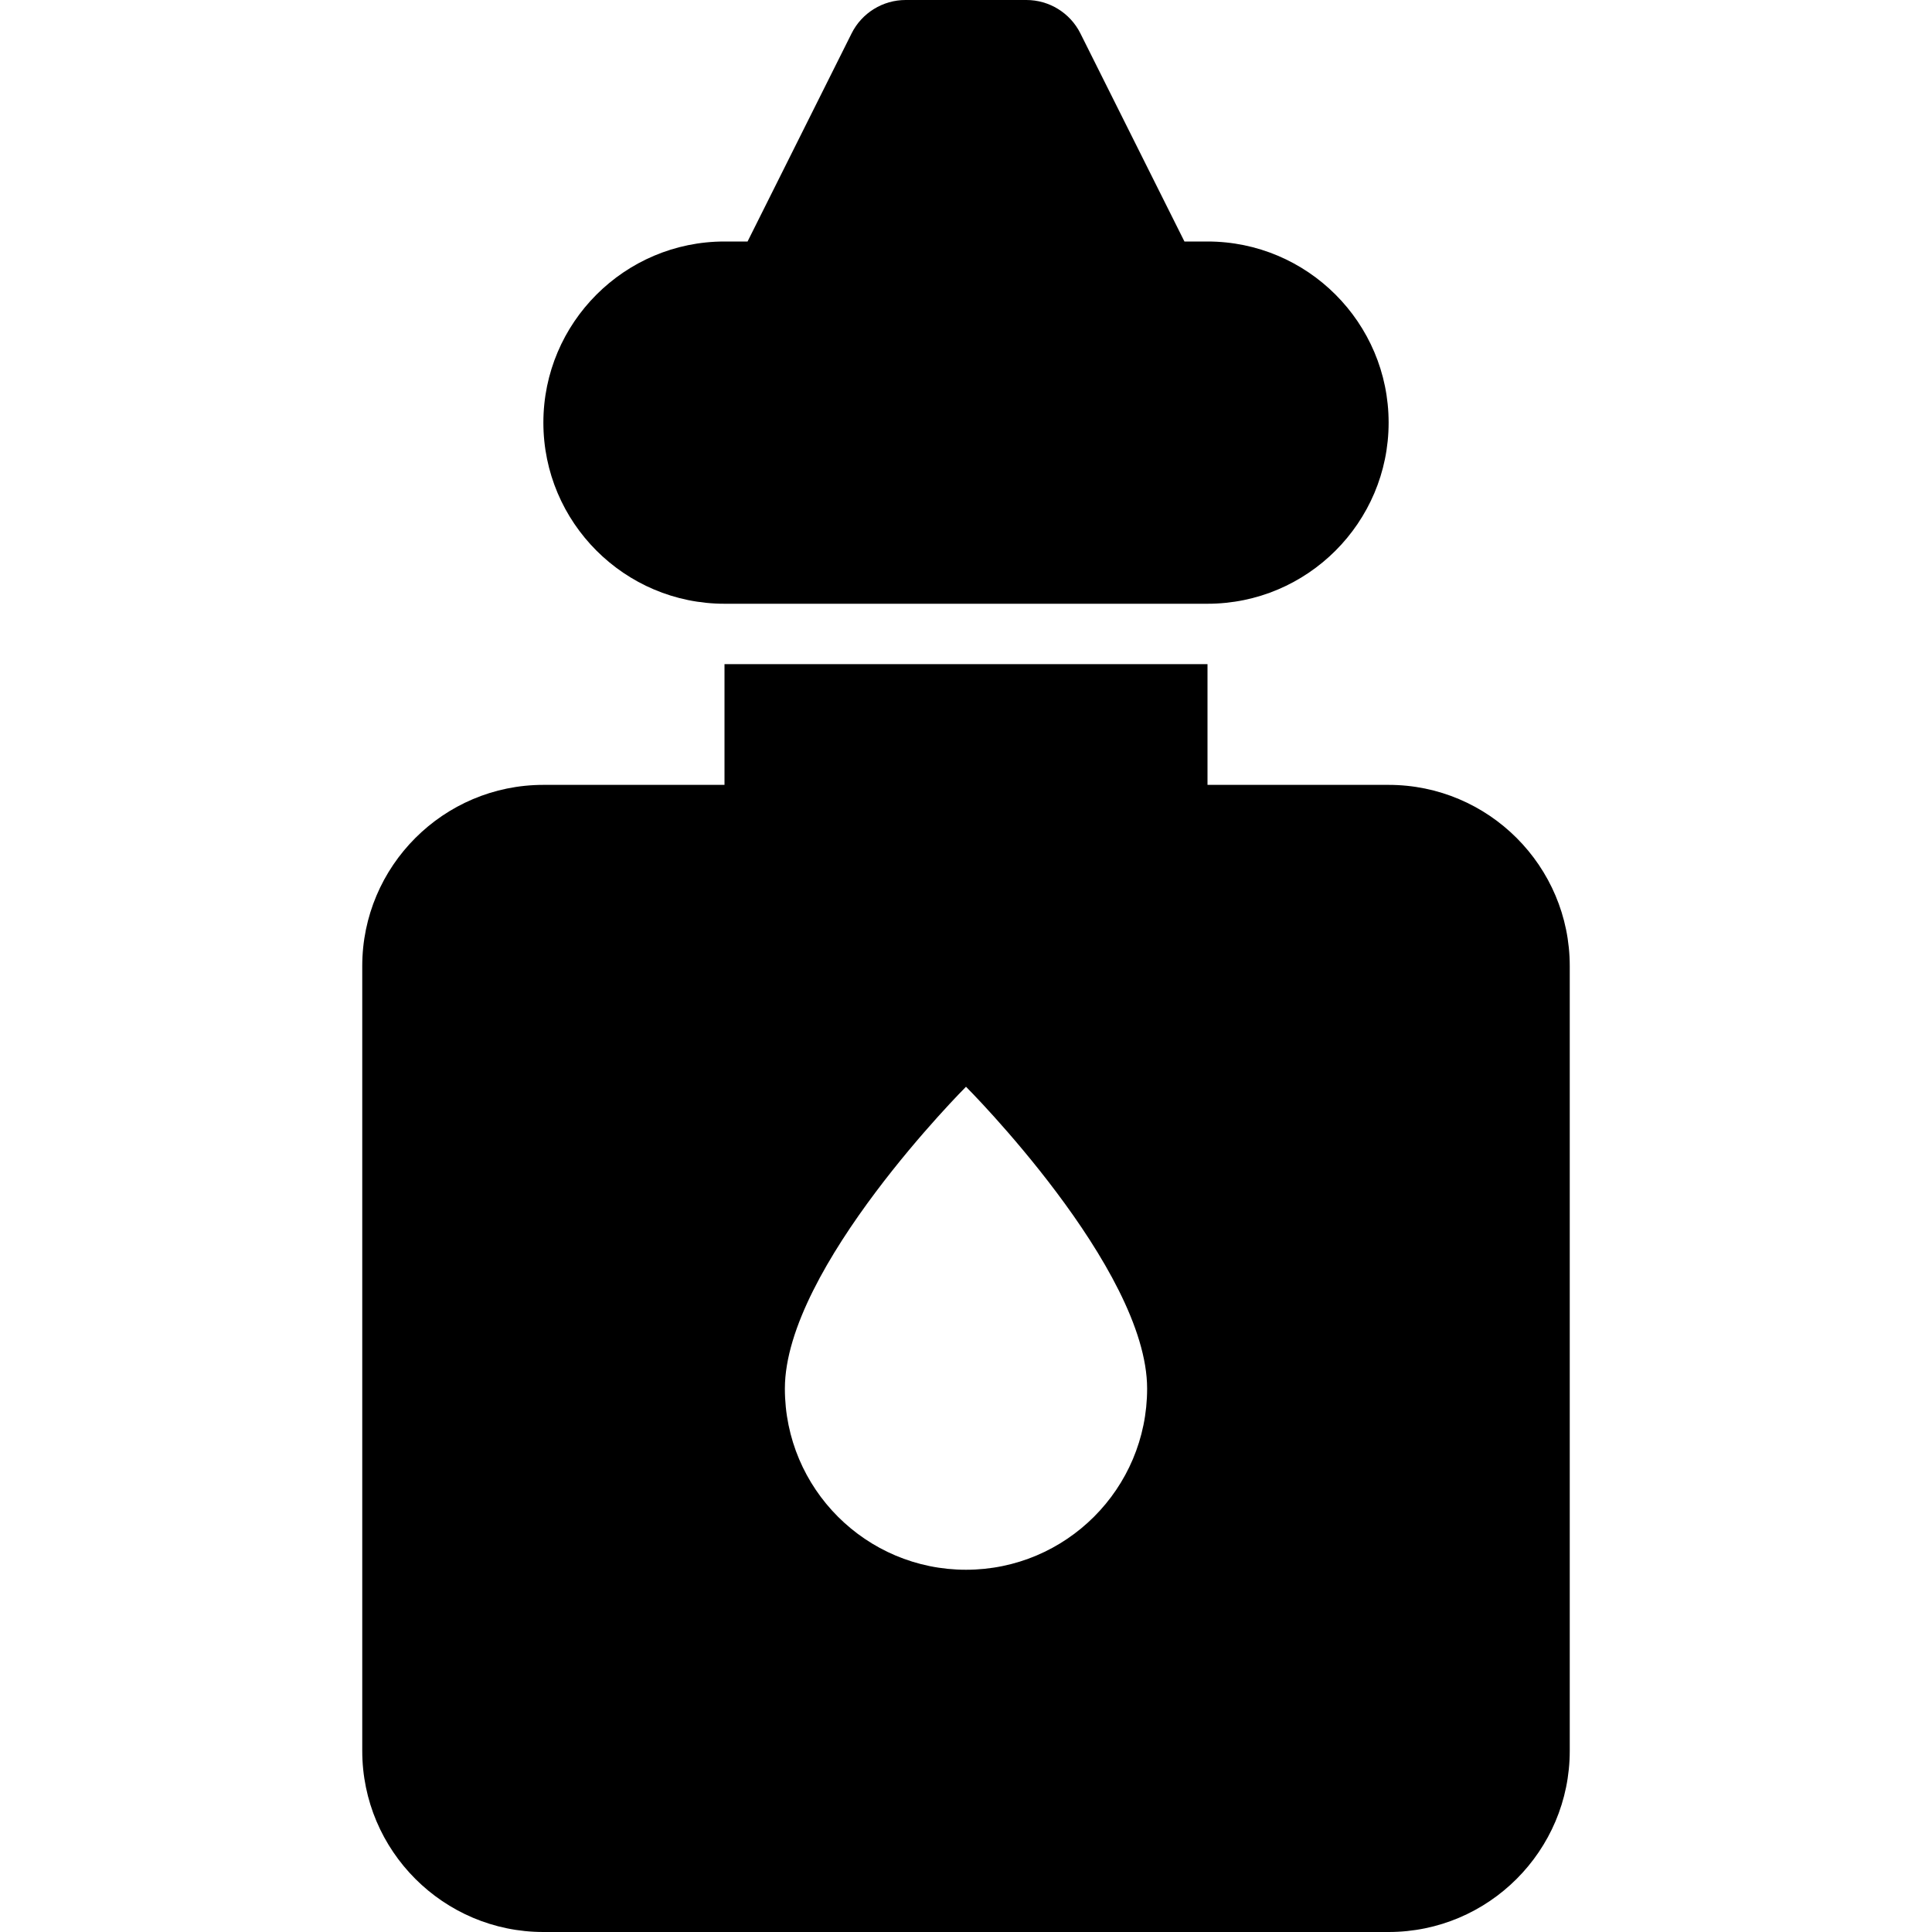
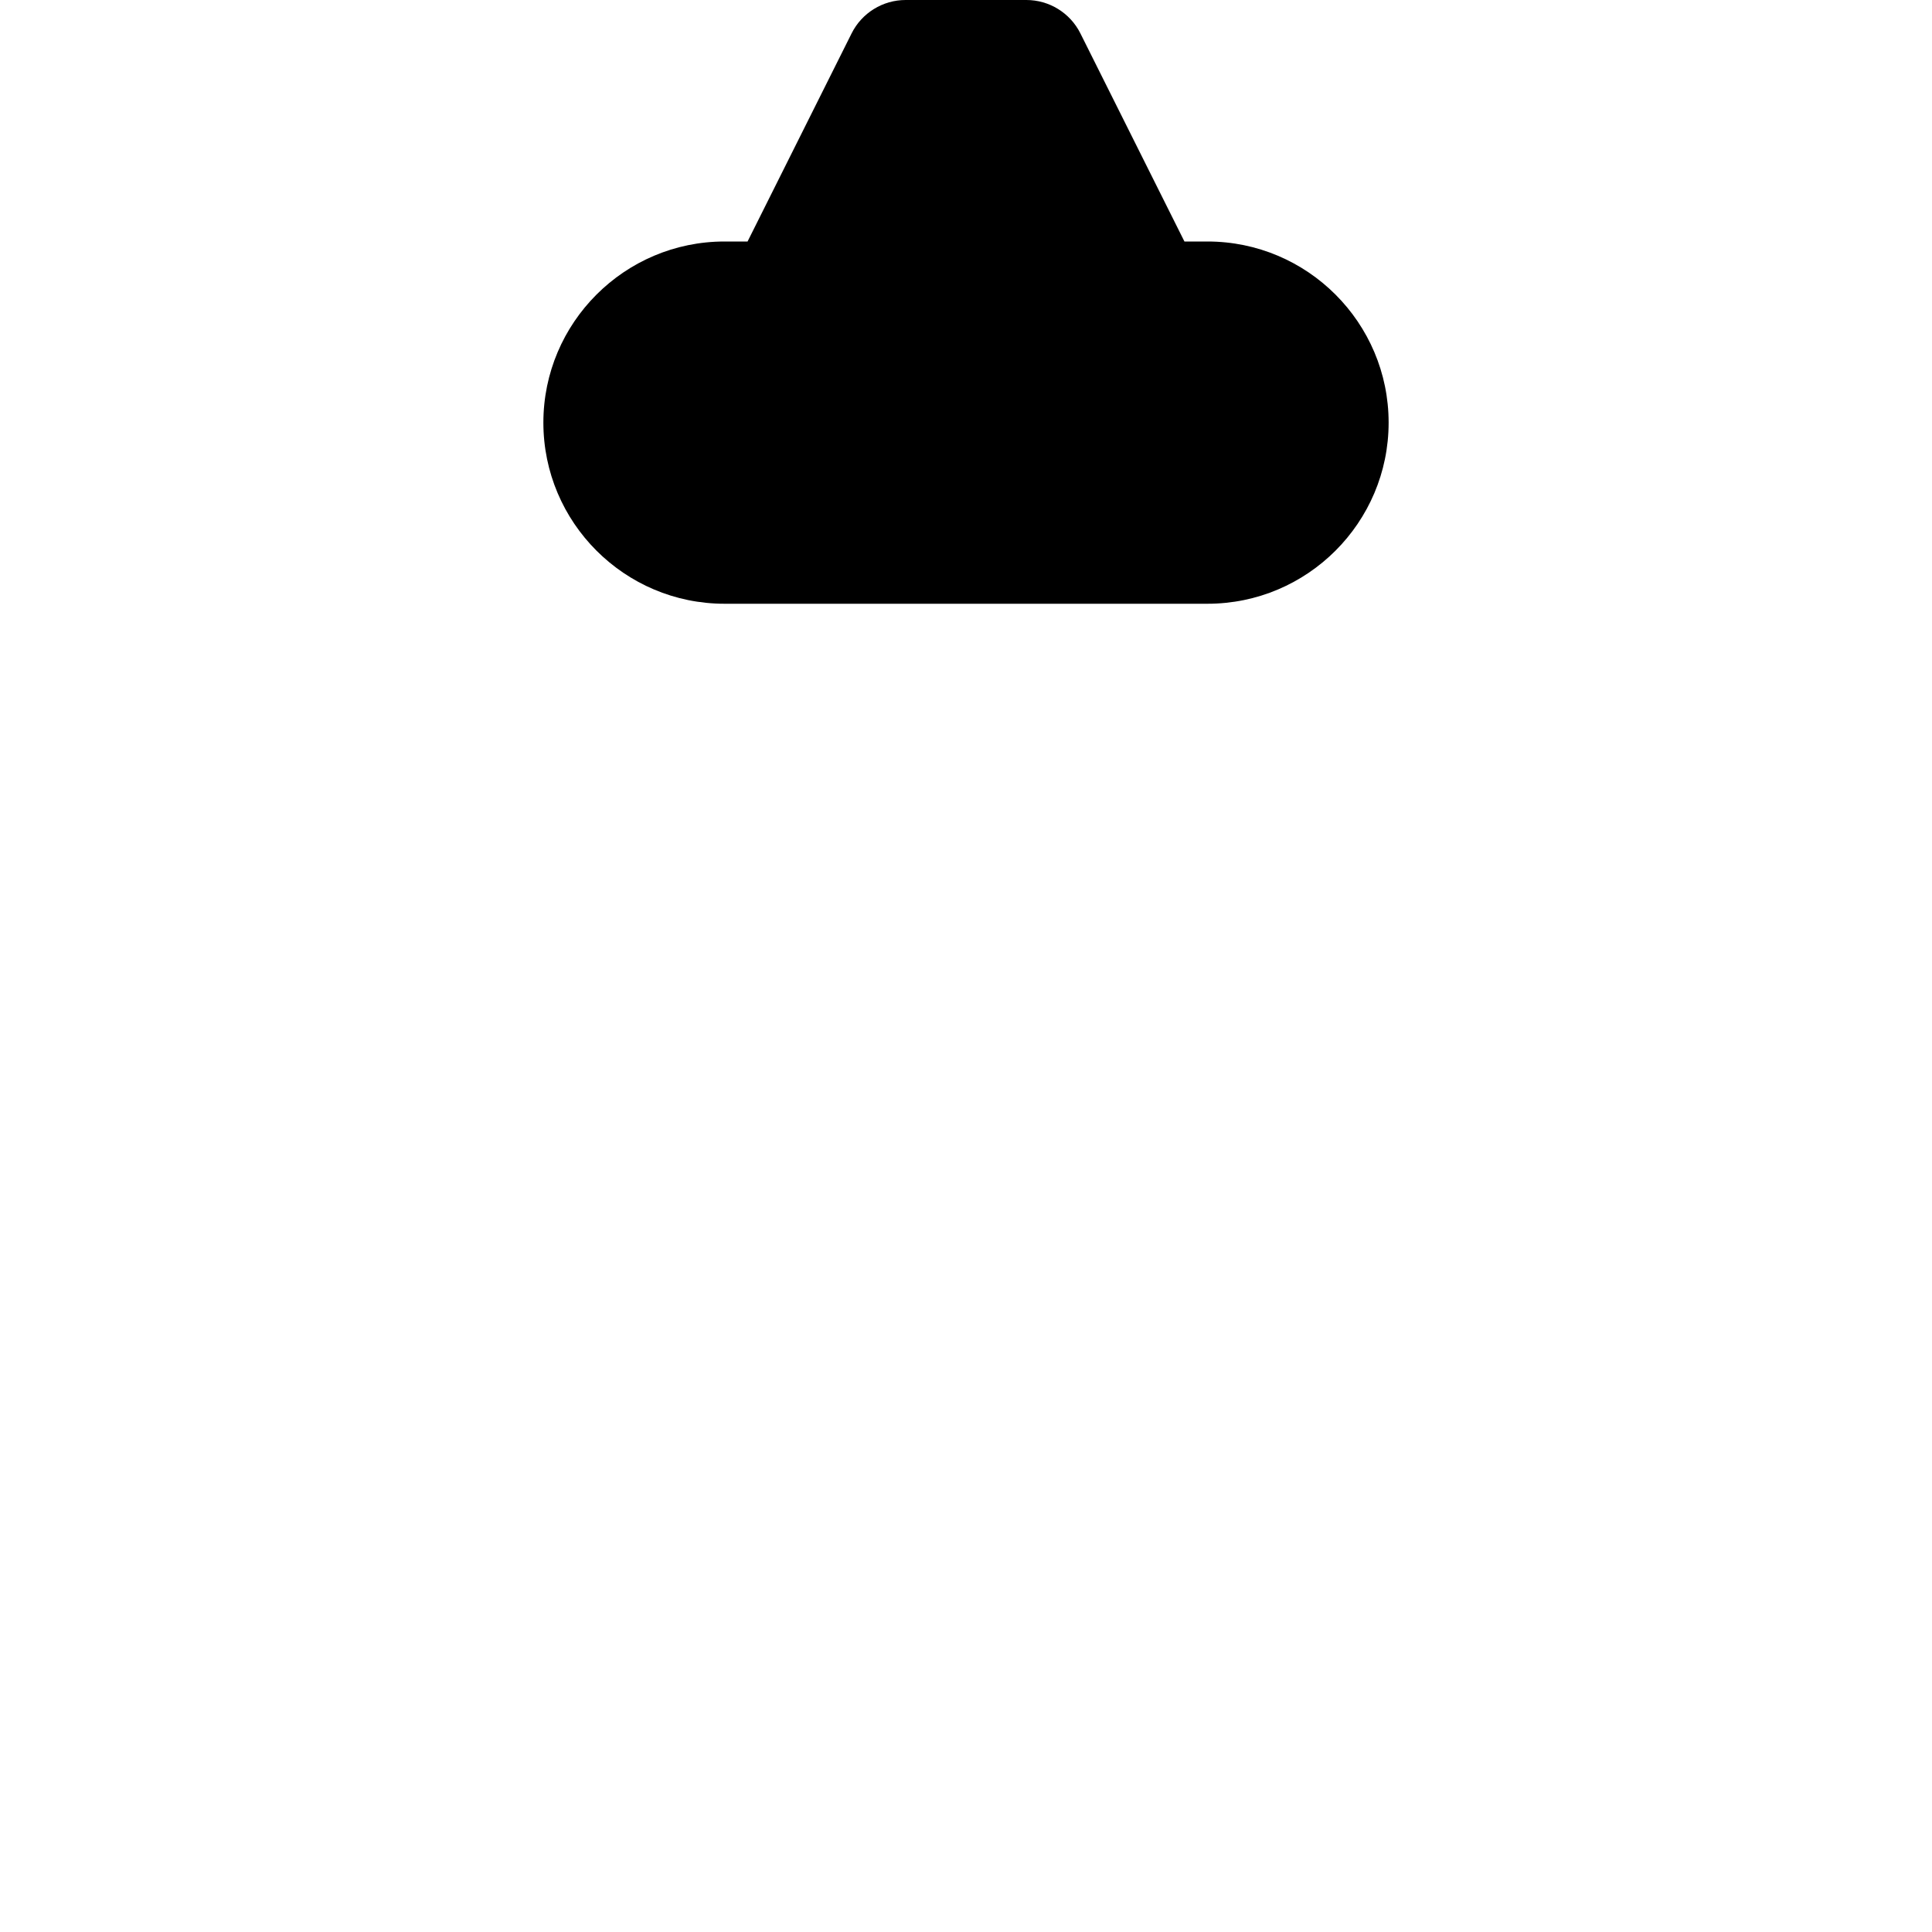
<svg xmlns="http://www.w3.org/2000/svg" height="100px" width="100px" fill="#000000" version="1.1" x="0px" y="0px" viewBox="0 0 64 64" enable-background="new 0 0 64 64" xml:space="preserve">
  <g>
    <g>
-       <path d="M46,26h-6v-4H24v4h-6c-3.309,0-6,2.691-6,6v26c0,3.309,2.691,6,6,6h28c3.309,0,6-2.691,6-6V32C52,28.691,49.309,26,46,26z     M32,52c-3.313,0-6-2.687-6-6c0-4,6-10,6-10s6,6,6,10C38,49.313,35.313,52,32,52z" />
      <path d="M24,20h16c3.309,0,6-2.691,6-6s-2.691-6-6-6h-0.764l-3.447-6.895C35.45,0.428,34.757,0,34,0h-4    c-0.757,0-1.45,0.428-1.789,1.105L24.764,8H24c-3.309,0-6,2.691-6,6S20.691,20,24,20z" />
    </g>
  </g>
</svg>